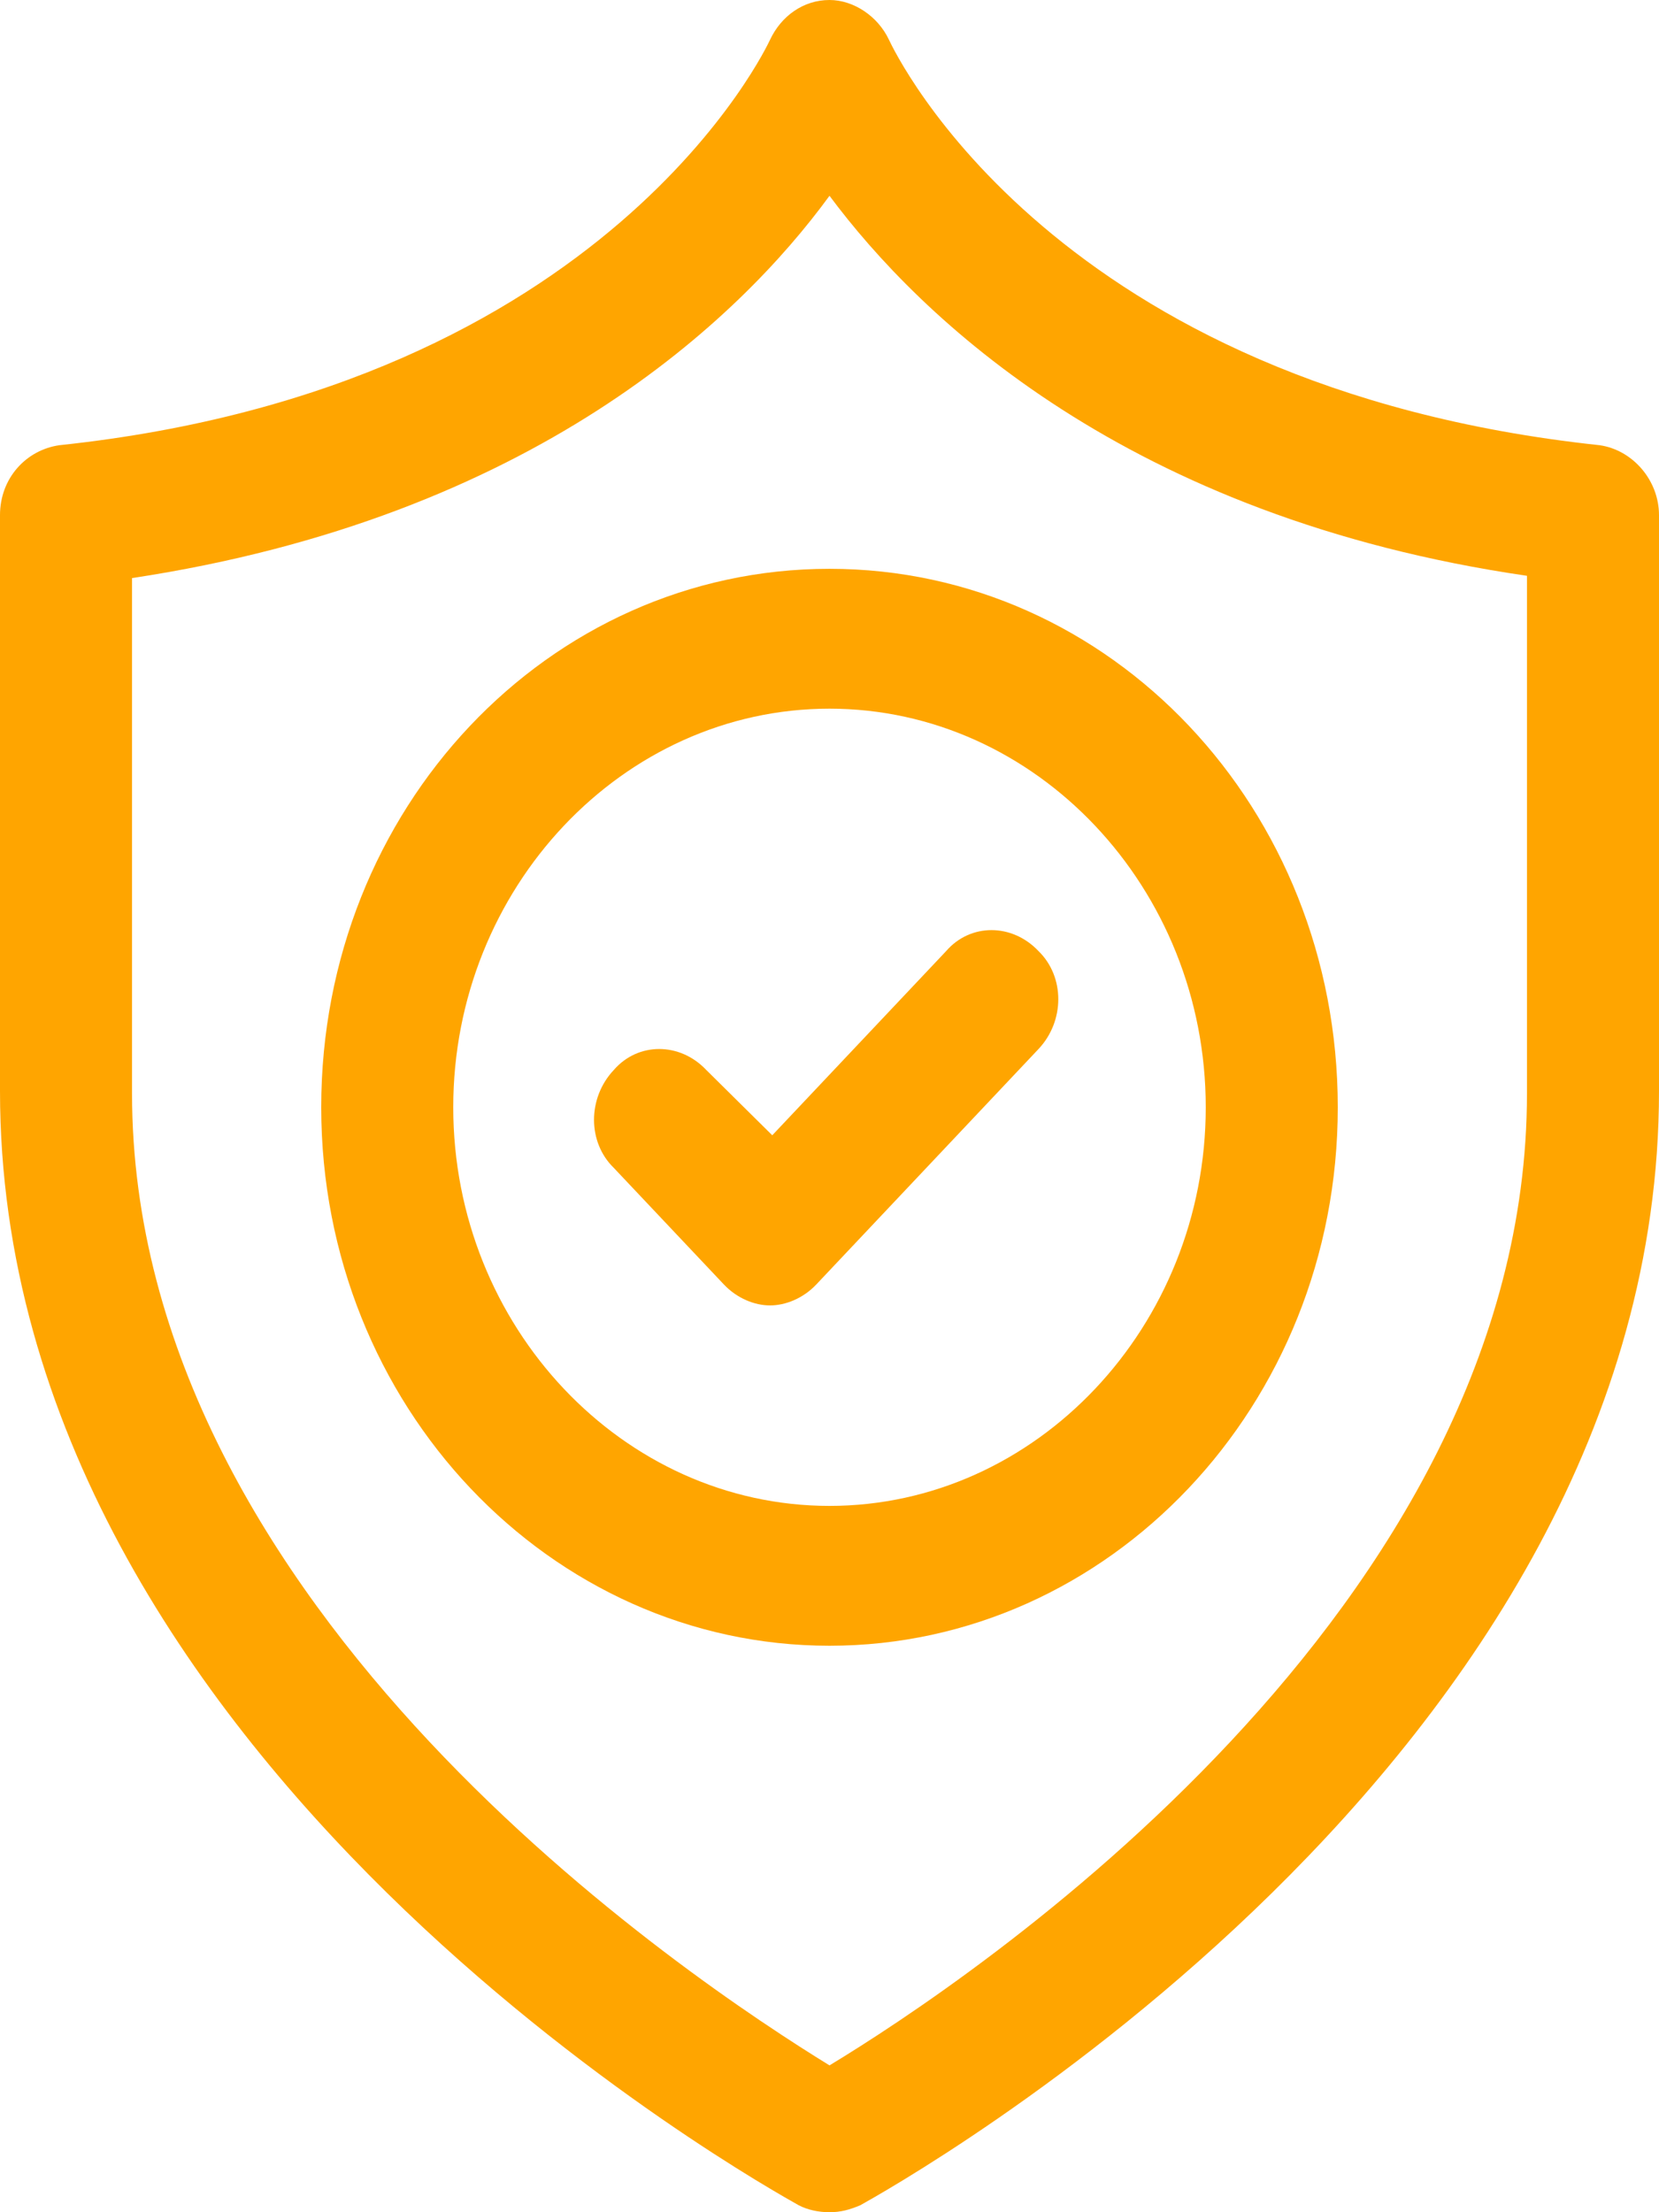
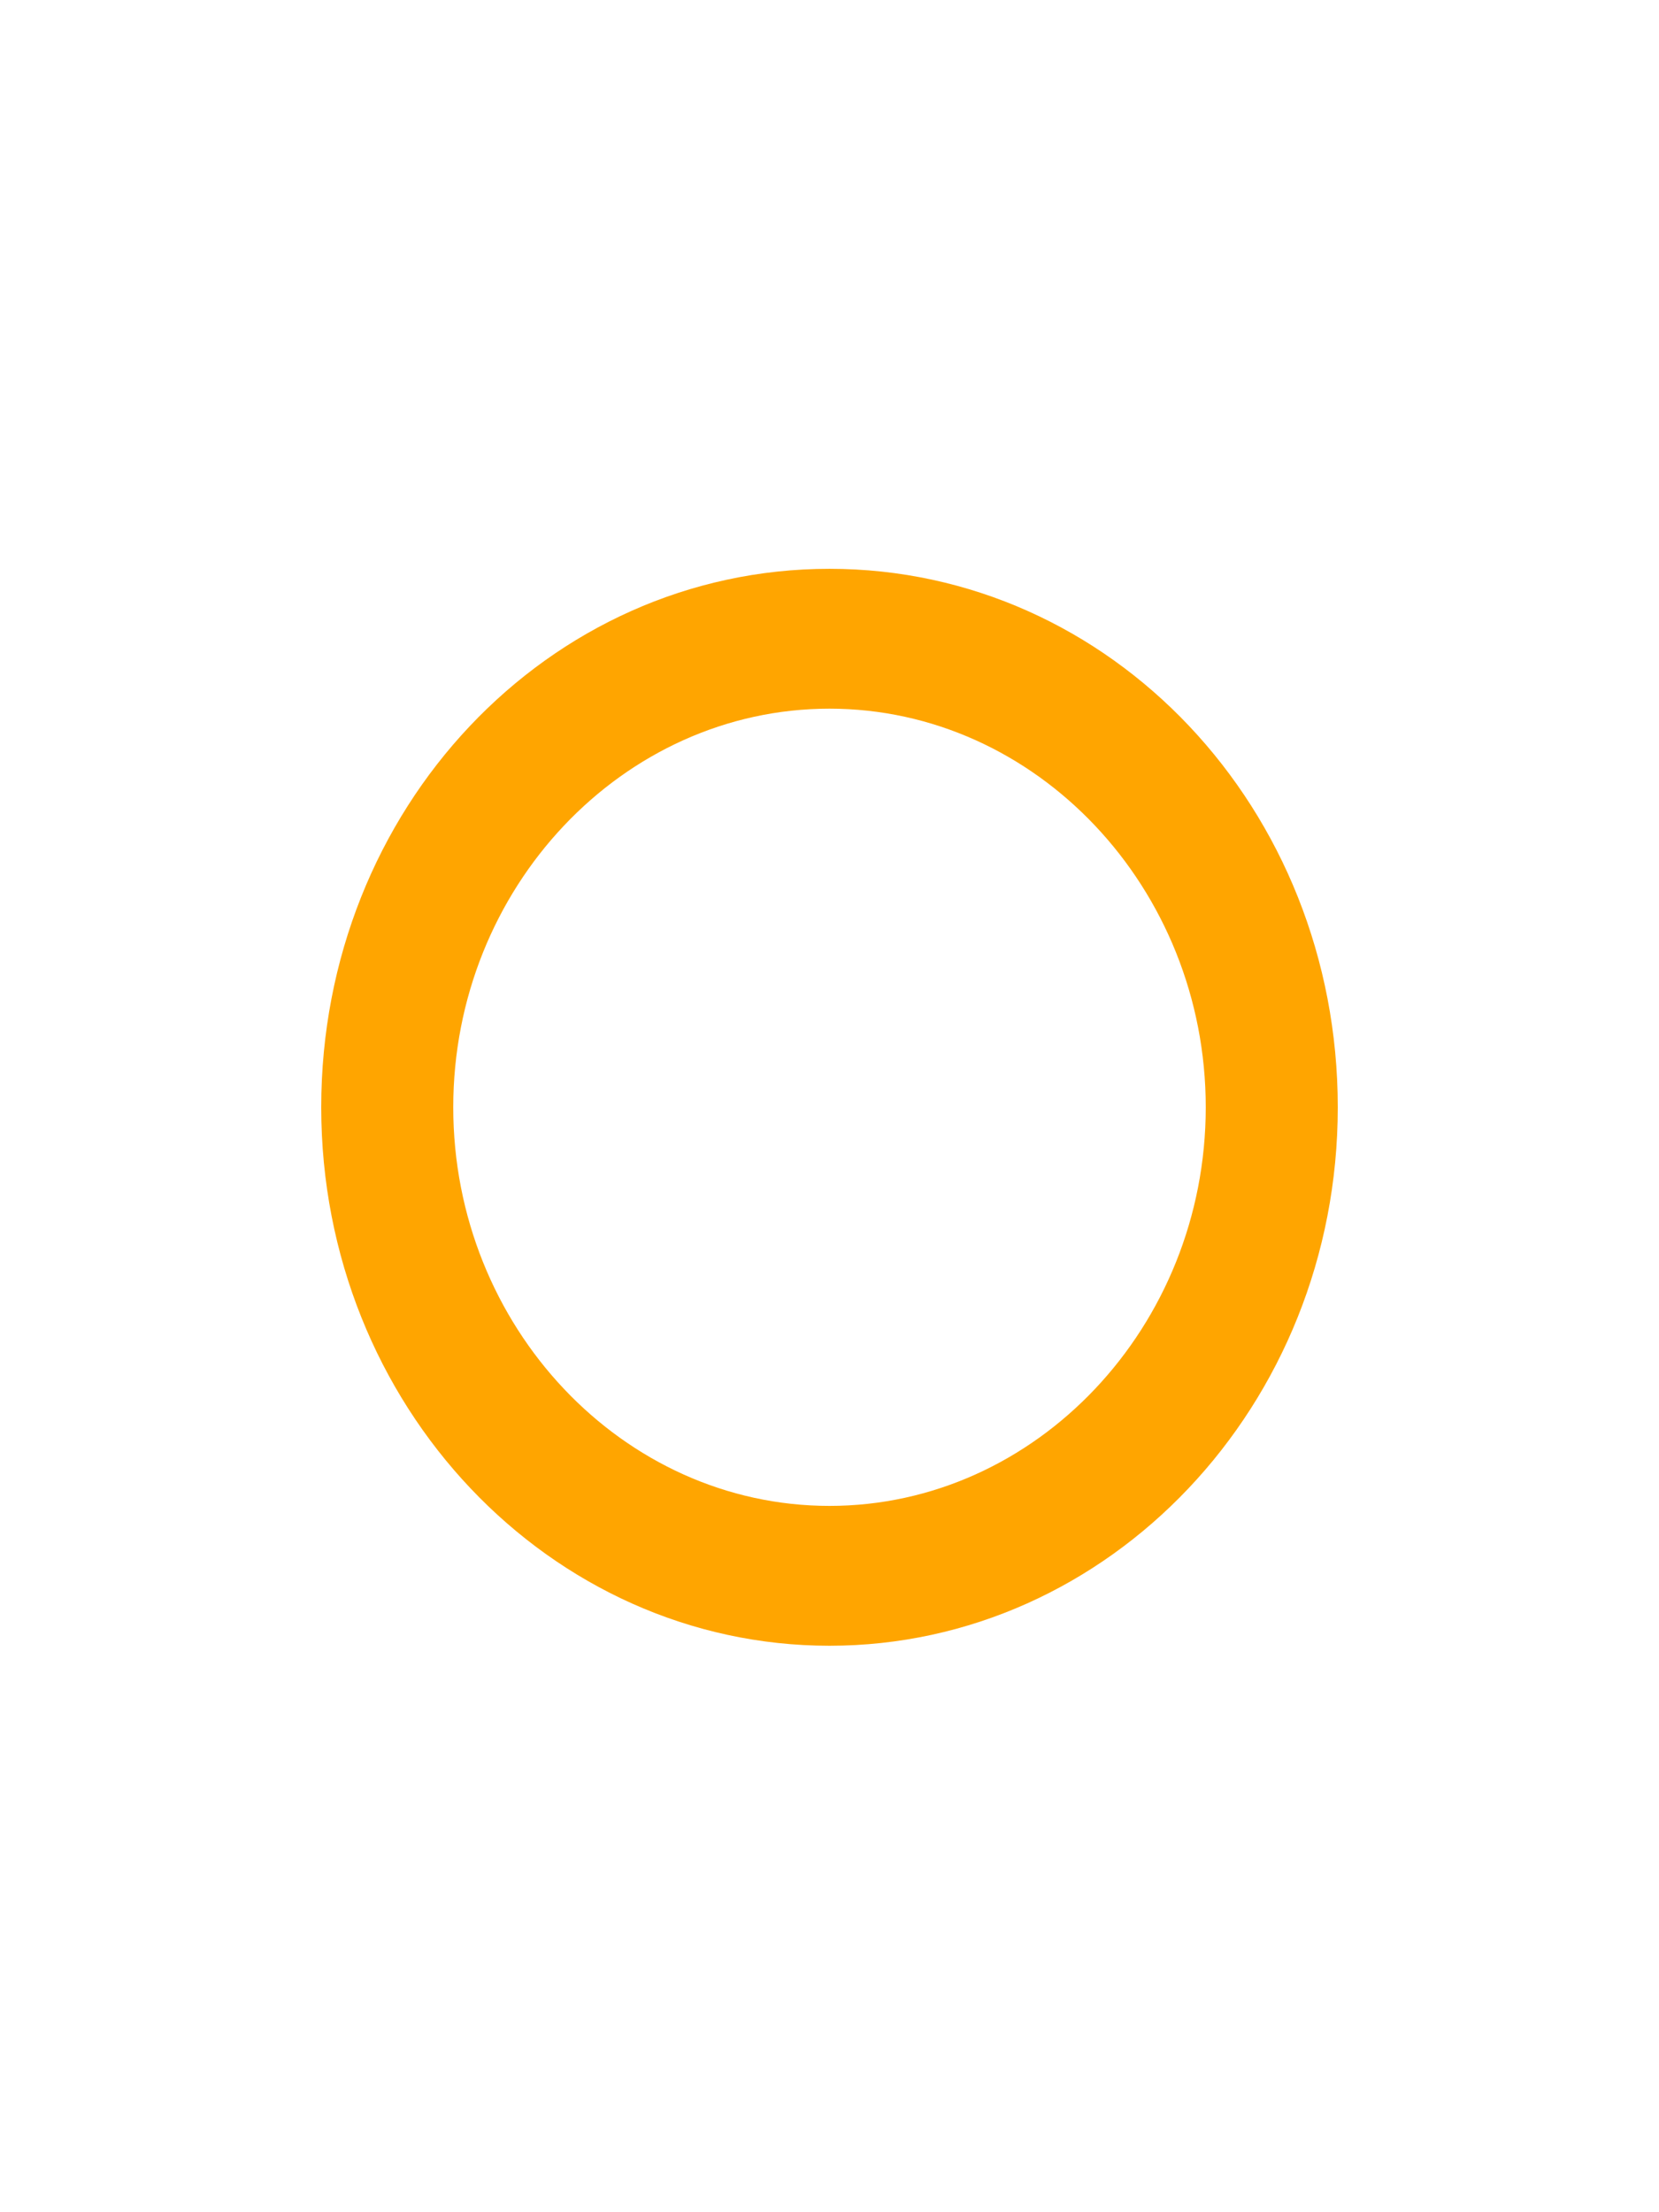
<svg xmlns="http://www.w3.org/2000/svg" width="24" height="32" viewBox="0 0 24 32" fill="none">
-   <path d="M23.141 6.44C15.247 5.597 12.955 0.776 12.859 0.573C12.7 0.236 12.35 0 12 0C11.618 0 11.3 0.236 11.141 0.573C11.109 0.641 8.817 5.597 0.859 6.44C0.382 6.508 0 6.913 0 7.452V15.781C0 25.492 11.077 31.629 11.554 31.899C11.682 31.966 11.841 32 12 32C12.159 32 12.287 31.966 12.446 31.899C12.923 31.629 24 25.492 24 15.781V7.452C24 6.946 23.618 6.508 23.141 6.44ZM22.09 15.815C22.09 23.3 14.005 28.662 12 29.876C10.027 28.662 1.91 23.3 1.91 15.815V8.362C7.703 7.486 10.695 4.62 12 2.832C13.305 4.586 16.297 7.486 22.09 8.329V15.815Z" fill="#FFA500" />
  <path d="M4.647 16.017C4.647 20.333 7.958 23.806 12 23.806C16.043 23.806 19.353 20.333 19.353 16.017C19.353 11.701 16.075 8.228 12 8.228C7.926 8.228 4.647 11.701 4.647 16.017ZM17.443 16.017C17.443 19.186 14.992 21.783 12 21.783C9.008 21.783 6.557 19.186 6.557 16.017C6.557 12.847 9.008 10.251 12 10.251C14.992 10.251 17.443 12.847 17.443 16.017Z" fill="#FFA500" />
-   <path d="M10.217 15.477C9.835 15.073 9.23 15.073 8.88 15.477C8.498 15.882 8.498 16.523 8.88 16.894L10.472 18.58C10.663 18.782 10.917 18.883 11.14 18.883C11.363 18.883 11.618 18.782 11.809 18.58L15.024 15.174C15.405 14.769 15.405 14.129 15.024 13.758C14.642 13.353 14.037 13.353 13.687 13.758L11.172 16.422L10.217 15.477Z" fill="#FFA500" />
</svg>